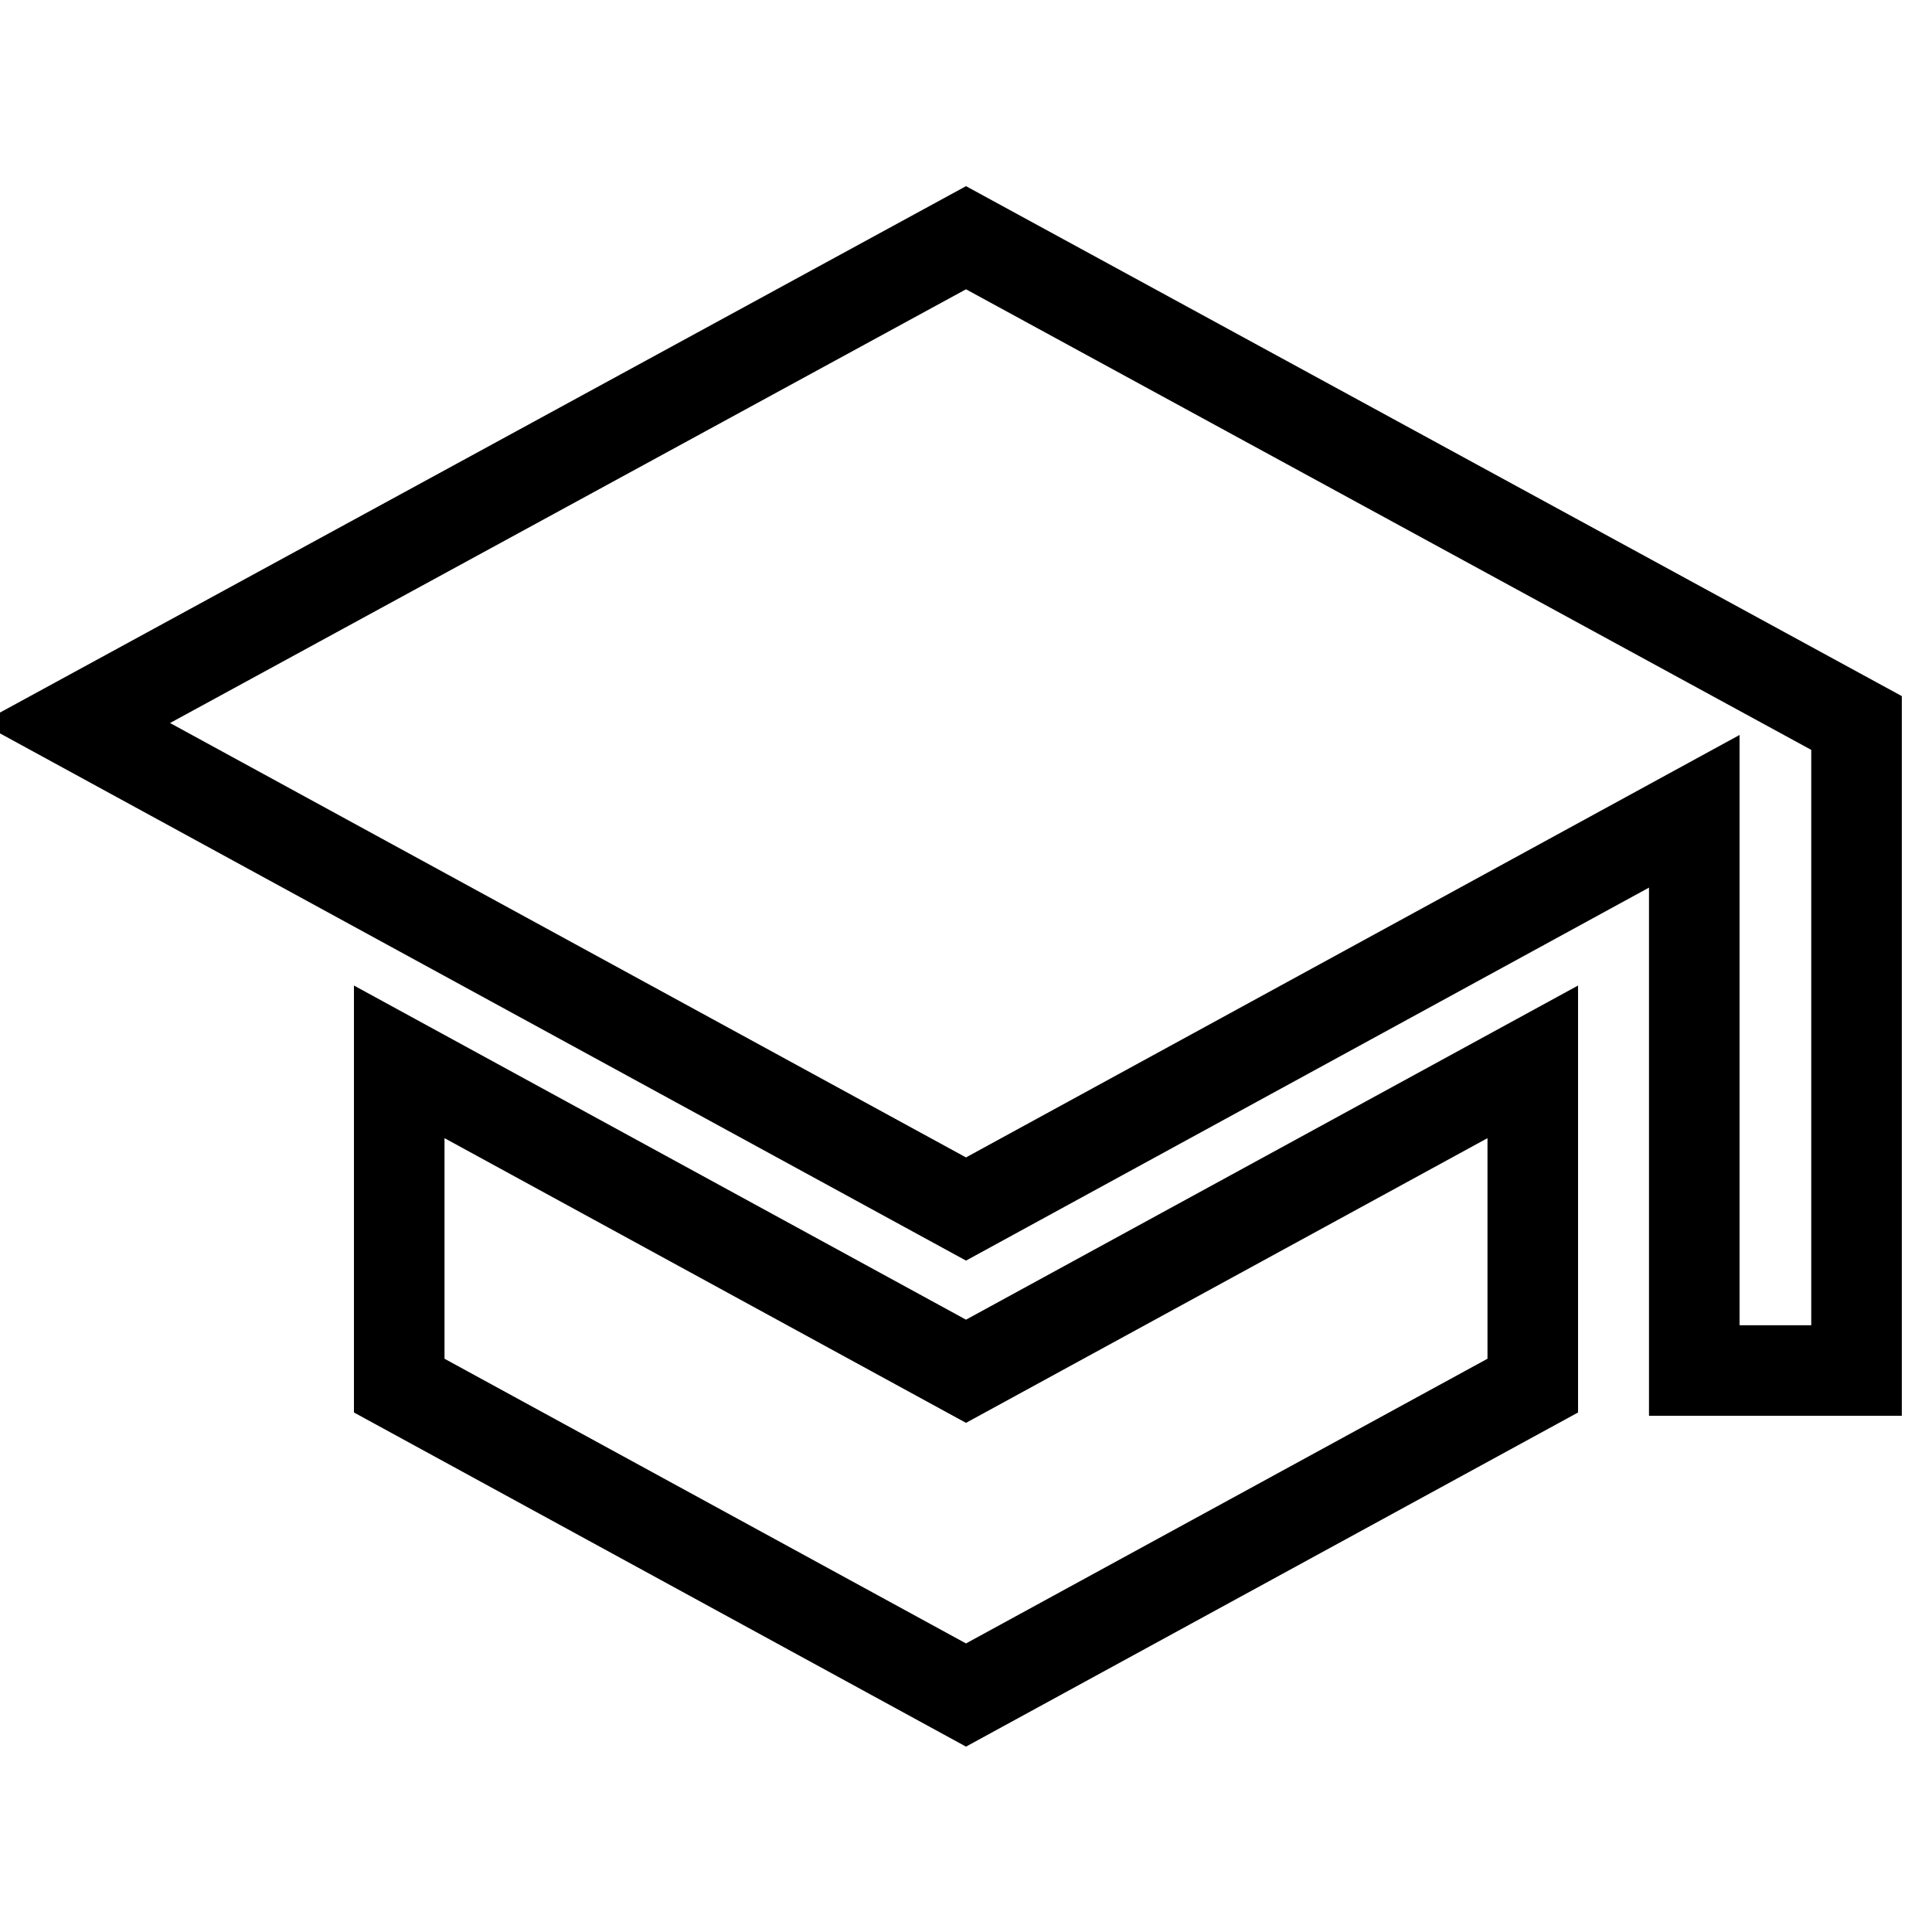
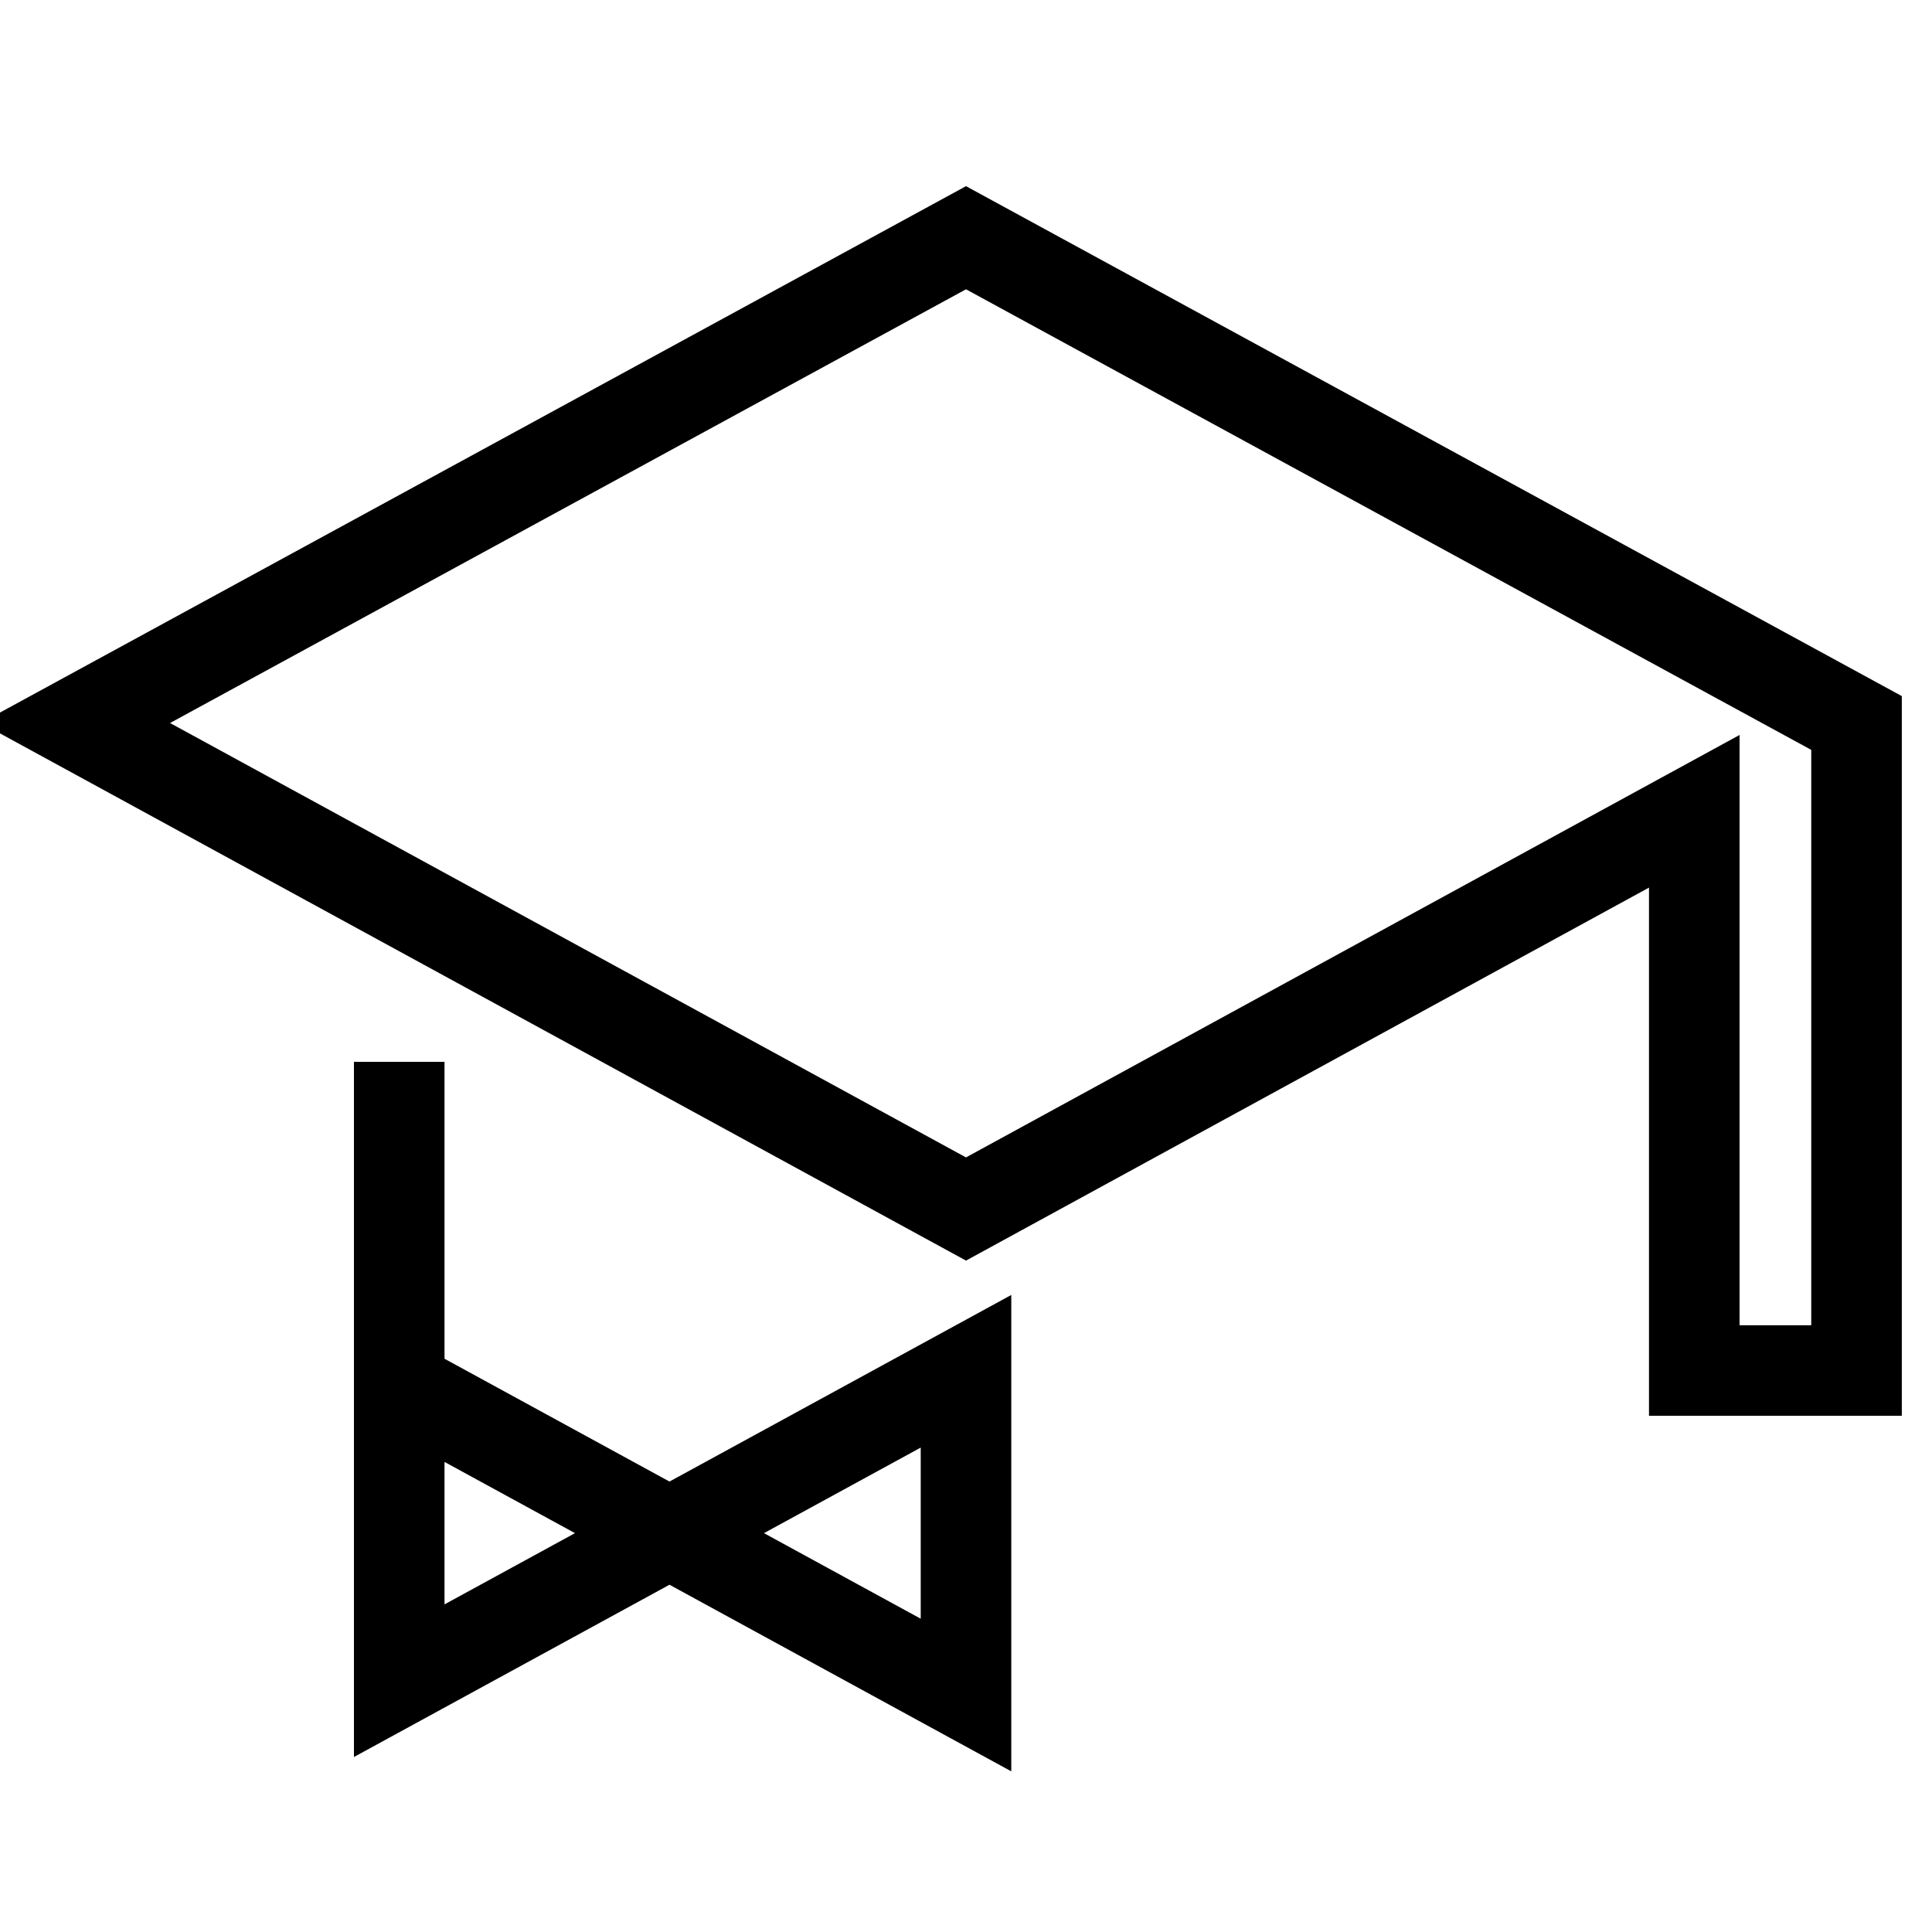
<svg xmlns="http://www.w3.org/2000/svg" version="1.1" x="0px" y="0px" viewBox="0 0 256 256" enable-background="new 0 0 256 256" xml:space="preserve">
  <g>
-     <path stroke-width="12" fill-opacity="0" stroke="#000000" d="M52.9,140.7v42.9l75.1,41l75.1-41v-42.9l-75.1,41L52.9,140.7z M128,31.5L10,95.8l118,64.4l96.5-52.7v74.1 H246V95.8L128,31.5z" />
+     <path stroke-width="12" fill-opacity="0" stroke="#000000" d="M52.9,140.7v42.9l75.1,41v-42.9l-75.1,41L52.9,140.7z M128,31.5L10,95.8l118,64.4l96.5-52.7v74.1 H246V95.8L128,31.5z" />
  </g>
</svg>